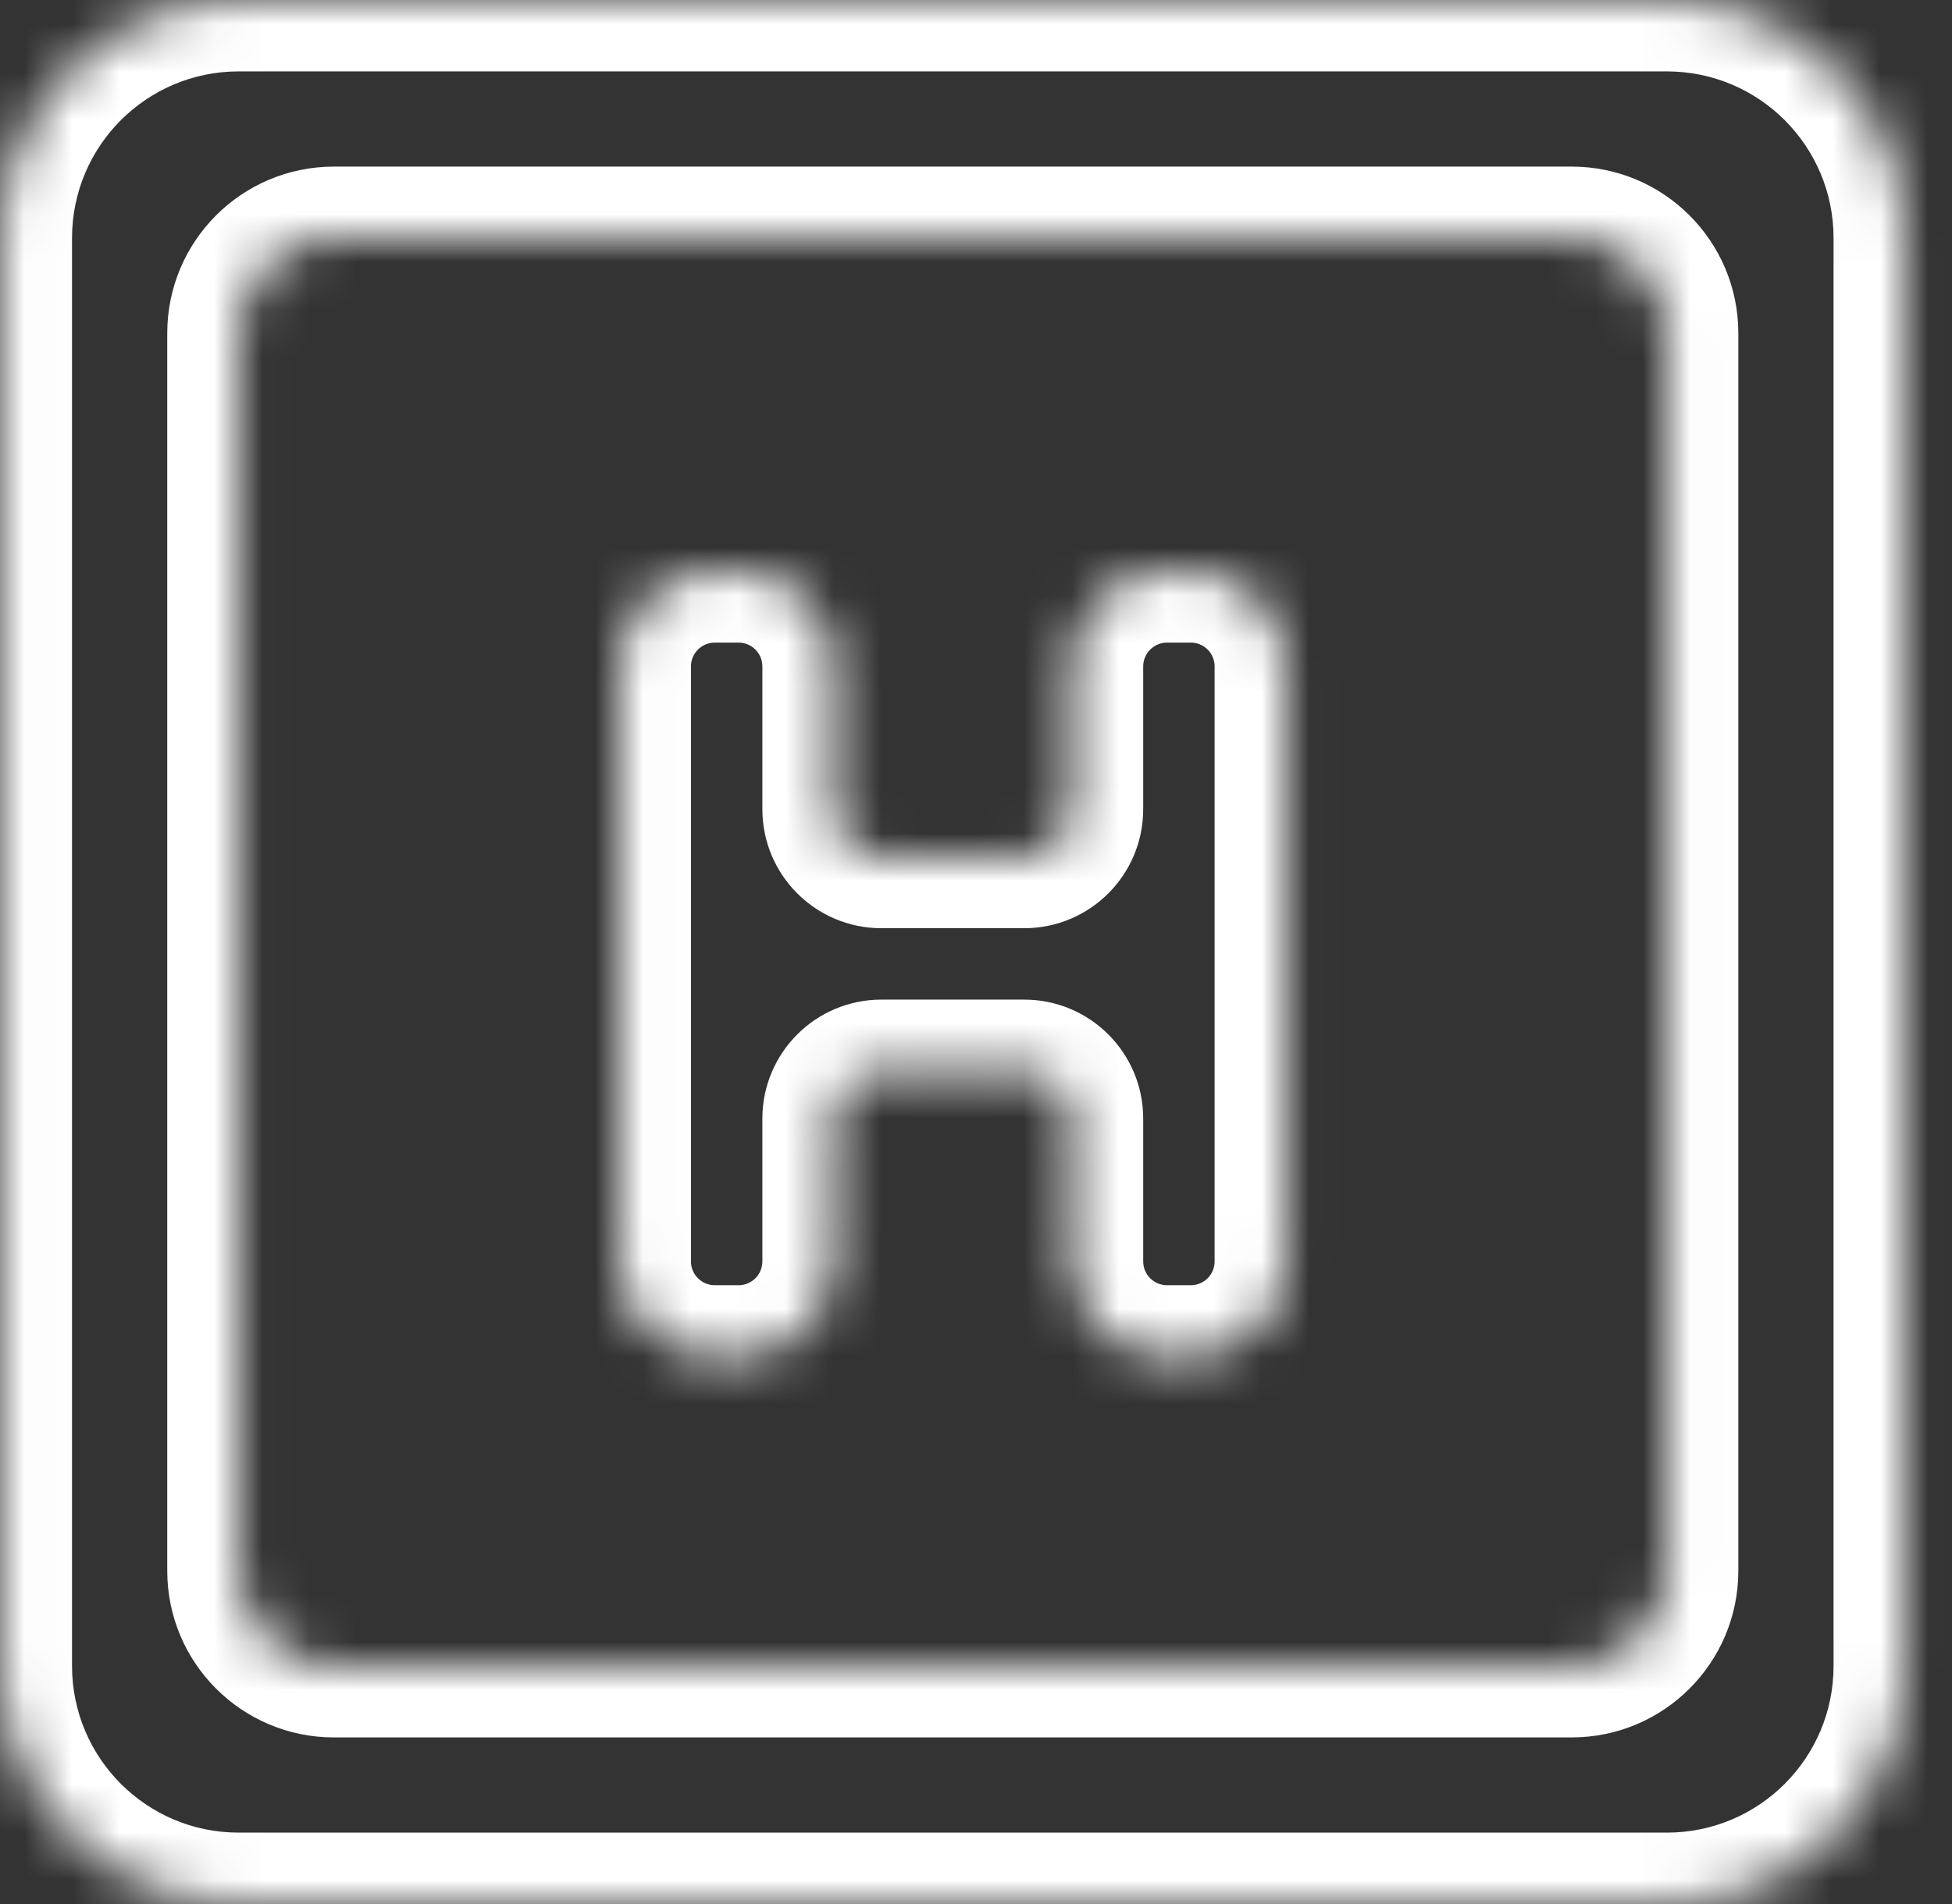
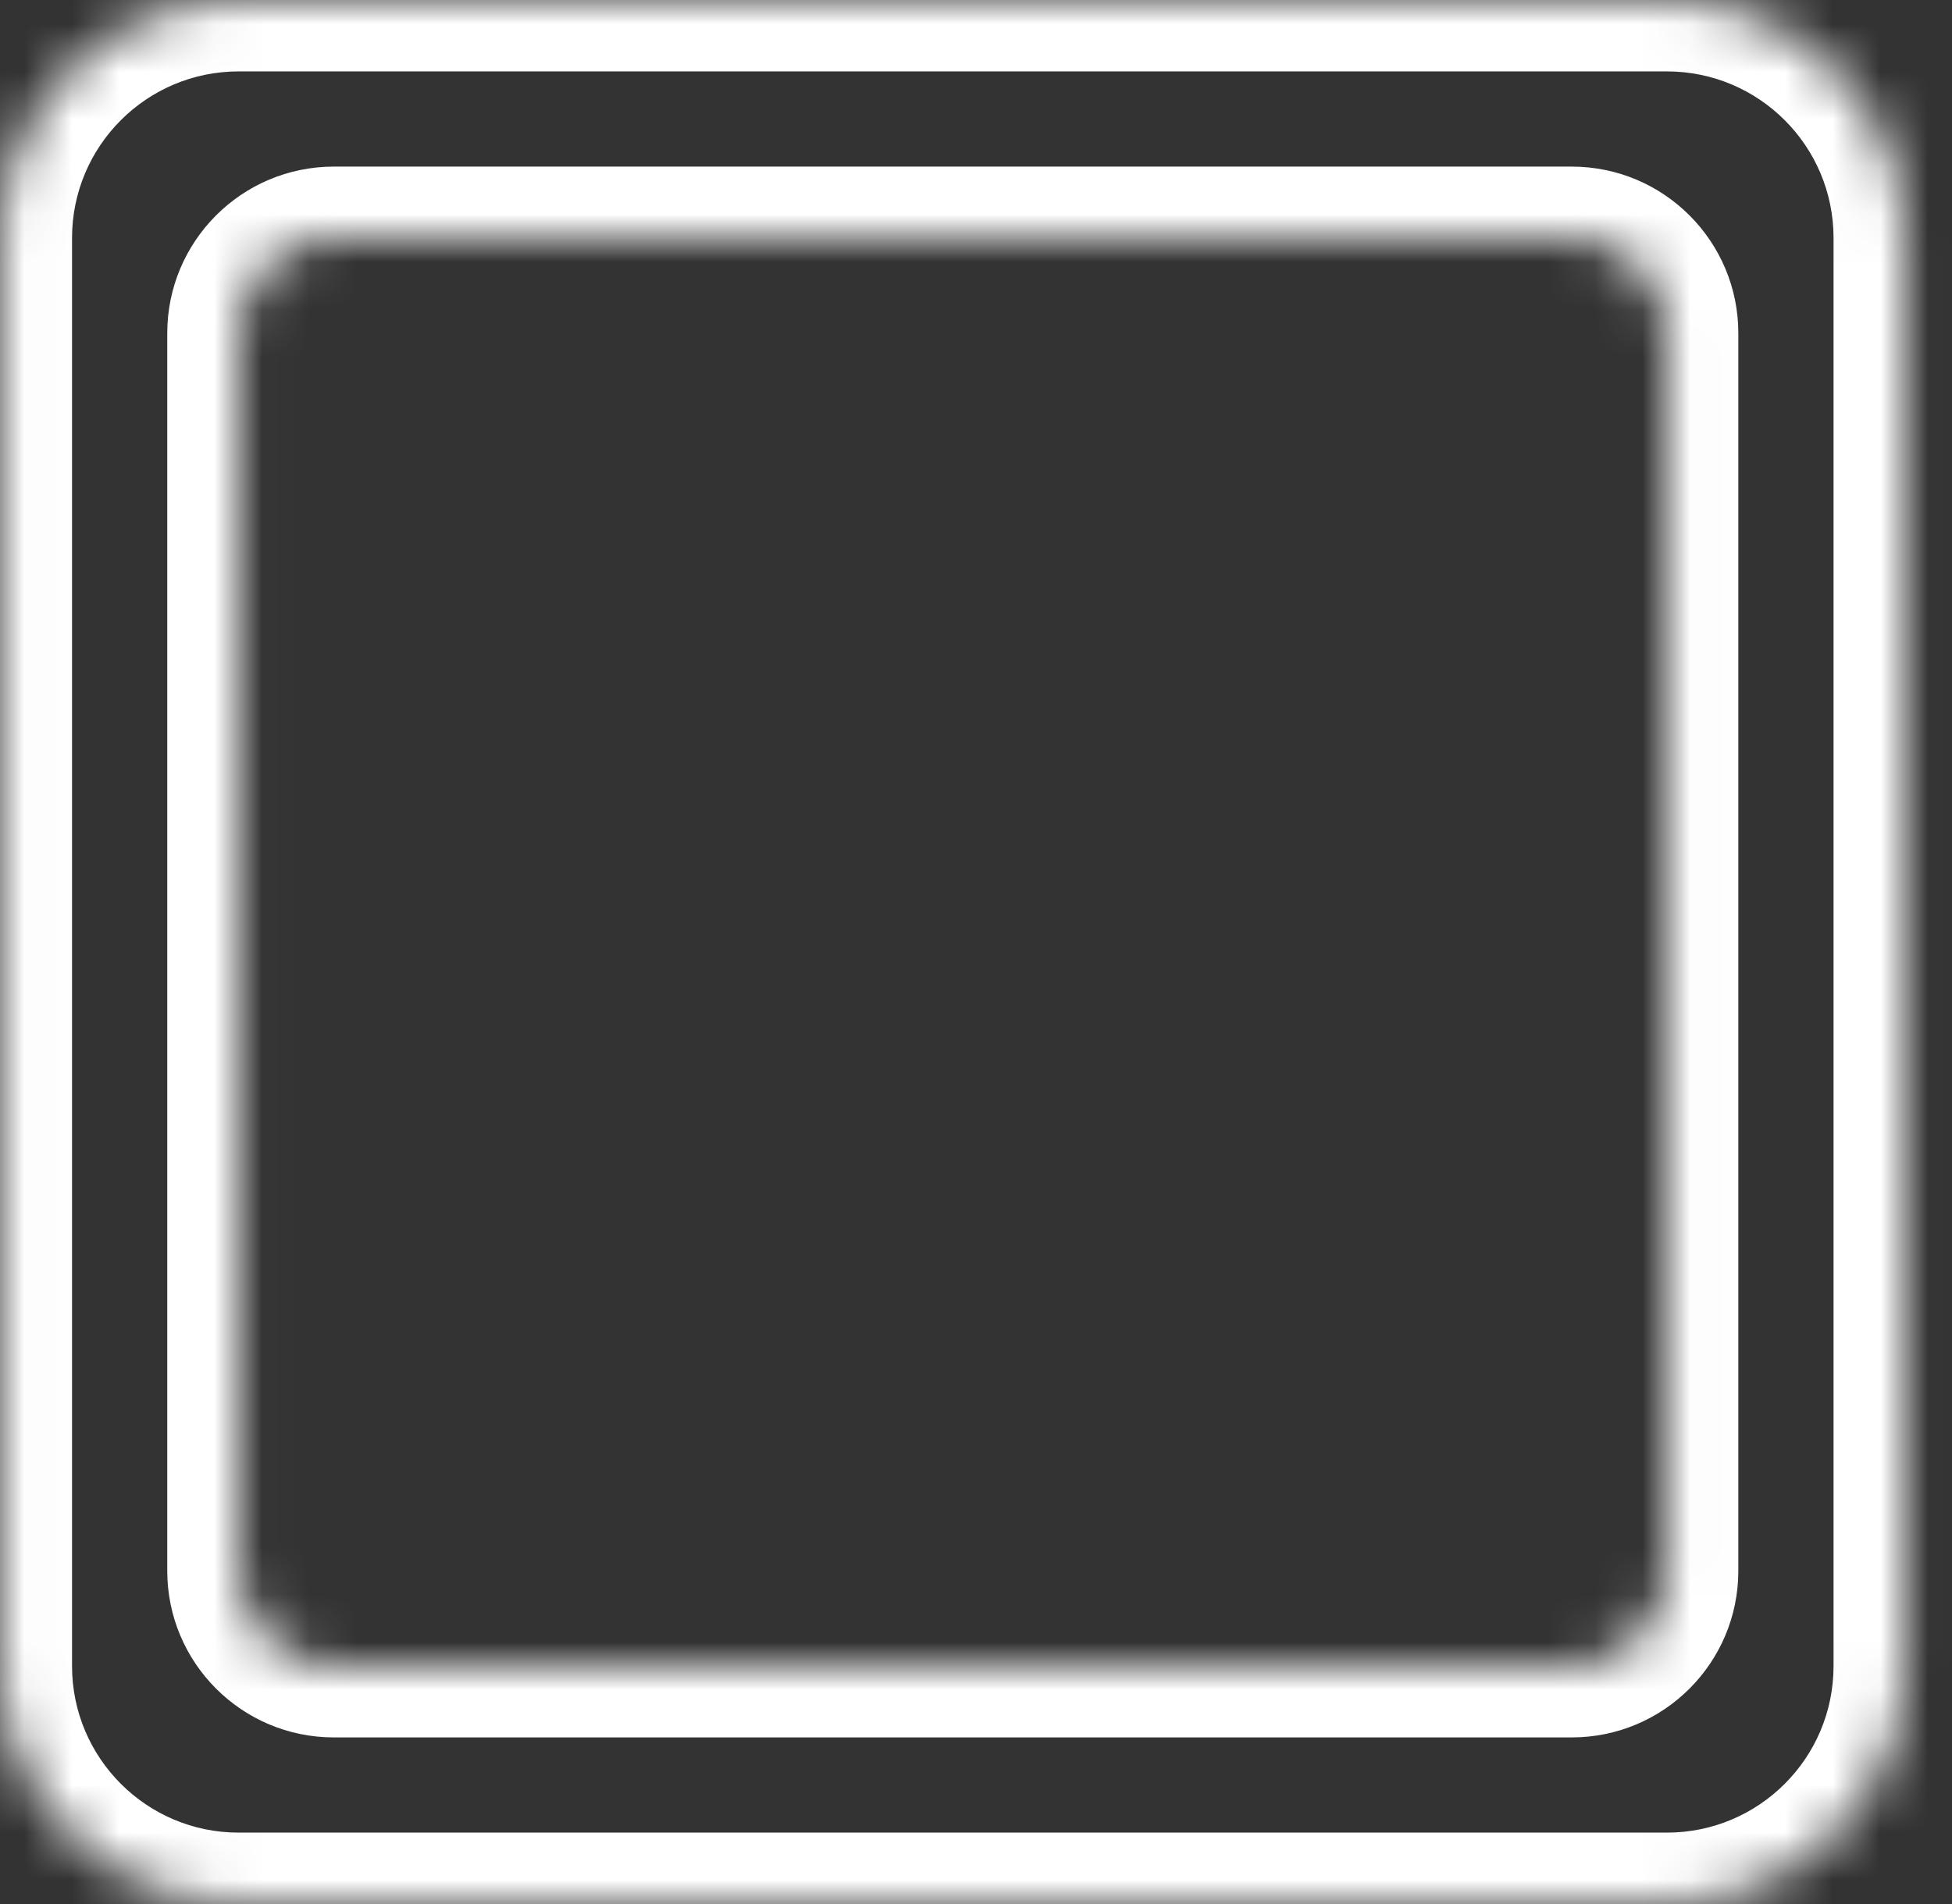
<svg xmlns="http://www.w3.org/2000/svg" width="41" height="40" viewBox="0 0 41 40" fill="none">
  <rect x="0" y="0" width="41" height="40" fill="#333333" stroke="none" />
  <mask id="path-1-inside-1" fill="white">
    <path fill-rule="evenodd" clip-rule="evenodd" d="M5.013 0C2.251 0 0.013 2.239 0.013 5V35C0.013 37.761 2.251 40 5.013 40H35.012C37.774 40 40.012 37.761 40.012 35V5C40.012 2.239 37.774 0 35.012 0H5.013ZM7.013 5C5.908 5 5.013 5.895 5.013 7V33C5.013 34.105 5.908 35 7.013 35H33.012C34.117 35 35.012 34.105 35.012 33V7C35.012 5.895 34.117 5 33.012 5H7.013Z" />
  </mask>
  <path d="M1.513 5C1.513 3.067 3.08 1.5 5.013 1.5V-1.5C1.423 -1.5 -1.487 1.41 -1.487 5H1.513ZM1.513 35V5H-1.487V35H1.513ZM5.013 38.5C3.08 38.5 1.513 36.933 1.513 35H-1.487C-1.487 38.59 1.423 41.5 5.013 41.5V38.5ZM35.012 38.5H5.013V41.5H35.012V38.5ZM38.512 35C38.512 36.933 36.945 38.5 35.012 38.5V41.5C38.602 41.5 41.512 38.59 41.512 35H38.512ZM38.512 5V35H41.512V5H38.512ZM35.012 1.5C36.945 1.5 38.512 3.067 38.512 5H41.512C41.512 1.41 38.602 -1.5 35.012 -1.5V1.5ZM5.013 1.5H35.012V-1.5H5.013V1.5ZM6.513 7C6.513 6.724 6.736 6.5 7.013 6.5V3.5C5.08 3.5 3.513 5.067 3.513 7H6.513ZM6.513 33V7H3.513V33H6.513ZM7.013 33.5C6.736 33.5 6.513 33.276 6.513 33H3.513C3.513 34.933 5.08 36.5 7.013 36.5V33.5ZM33.012 33.5H7.013V36.5H33.012V33.5ZM33.512 33C33.512 33.276 33.288 33.5 33.012 33.5V36.5C34.945 36.5 36.512 34.933 36.512 33H33.512ZM33.512 7V33H36.512V7H33.512ZM33.012 6.5C33.288 6.5 33.512 6.724 33.512 7H36.512C36.512 5.067 34.945 3.5 33.012 3.5V6.5ZM7.013 6.5H33.012V3.5H7.013V6.5Z" fill="white" mask="url(#path-1-inside-1)" />
  <mask id="path-3-inside-2" fill="white">
    <path fill-rule="evenodd" clip-rule="evenodd" d="M13.013 14C13.013 12.895 13.908 12 15.013 12H15.513C16.617 12 17.513 12.895 17.513 14V17C17.513 17.552 17.96 18 18.513 18L21.512 18C22.065 18 22.512 17.552 22.512 17V14C22.512 12.895 23.408 12 24.512 12H25.012C26.117 12 27.012 12.895 27.012 14V26.5C27.012 27.605 26.117 28.5 25.012 28.5H24.512C23.408 28.5 22.512 27.605 22.512 26.5V23.5C22.512 22.948 22.065 22.5 21.512 22.5H18.513C17.96 22.5 17.513 22.948 17.513 23.5V26.5C17.513 27.605 16.617 28.5 15.513 28.5H15.013C13.908 28.5 13.013 27.605 13.013 26.5V14Z" />
  </mask>
-   <path d="M21.512 18V16.5V18ZM18.513 18L18.513 19.5L18.513 18ZM15.013 10.5C13.08 10.5 11.513 12.067 11.513 14H14.513C14.513 13.724 14.737 13.5 15.013 13.5V10.5ZM15.513 10.5H15.013V13.5H15.513V10.5ZM19.013 14C19.013 12.067 17.446 10.5 15.513 10.5V13.5C15.789 13.5 16.013 13.724 16.013 14H19.013ZM19.013 17V14H16.013V17H19.013ZM18.513 19.5L21.512 19.5V16.5L18.513 16.5L18.513 19.5ZM21.012 14V17H24.012V14H21.012ZM24.512 10.5C22.579 10.5 21.012 12.067 21.012 14H24.012C24.012 13.724 24.236 13.5 24.512 13.5V10.5ZM25.012 10.5H24.512V13.5H25.012V10.5ZM28.512 14C28.512 12.067 26.945 10.5 25.012 10.5V13.5C25.289 13.5 25.512 13.724 25.512 14H28.512ZM28.512 26.5V14H25.512V26.5H28.512ZM25.012 30C26.945 30 28.512 28.433 28.512 26.5H25.512C25.512 26.776 25.289 27 25.012 27V30ZM24.512 30H25.012V27H24.512V30ZM21.012 26.5C21.012 28.433 22.579 30 24.512 30V27C24.236 27 24.012 26.776 24.012 26.5H21.012ZM21.012 23.5V26.5H24.012V23.5H21.012ZM21.512 21H18.513V24H21.512V21ZM19.013 26.5V23.5H16.013V26.5H19.013ZM15.513 30C17.446 30 19.013 28.433 19.013 26.5H16.013C16.013 26.776 15.789 27 15.513 27V30ZM15.013 30H15.513V27H15.013V30ZM11.513 26.5C11.513 28.433 13.08 30 15.013 30V27C14.737 27 14.513 26.776 14.513 26.5H11.513ZM11.513 14V26.5H14.513V14H11.513ZM18.513 21C17.132 21 16.013 22.119 16.013 23.5H19.013C19.013 23.776 18.789 24 18.513 24V21ZM21.512 19.5C22.893 19.5 24.012 18.381 24.012 17H21.012C21.012 16.724 21.236 16.5 21.512 16.5V19.5ZM24.012 23.5C24.012 22.119 22.893 21 21.512 21V24C21.236 24 21.012 23.776 21.012 23.5H24.012ZM16.013 17C16.013 18.381 17.132 19.5 18.513 19.5L18.513 16.5C18.789 16.5 19.013 16.724 19.013 17H16.013Z" fill="white" mask="url(#path-3-inside-2)" />
</svg>